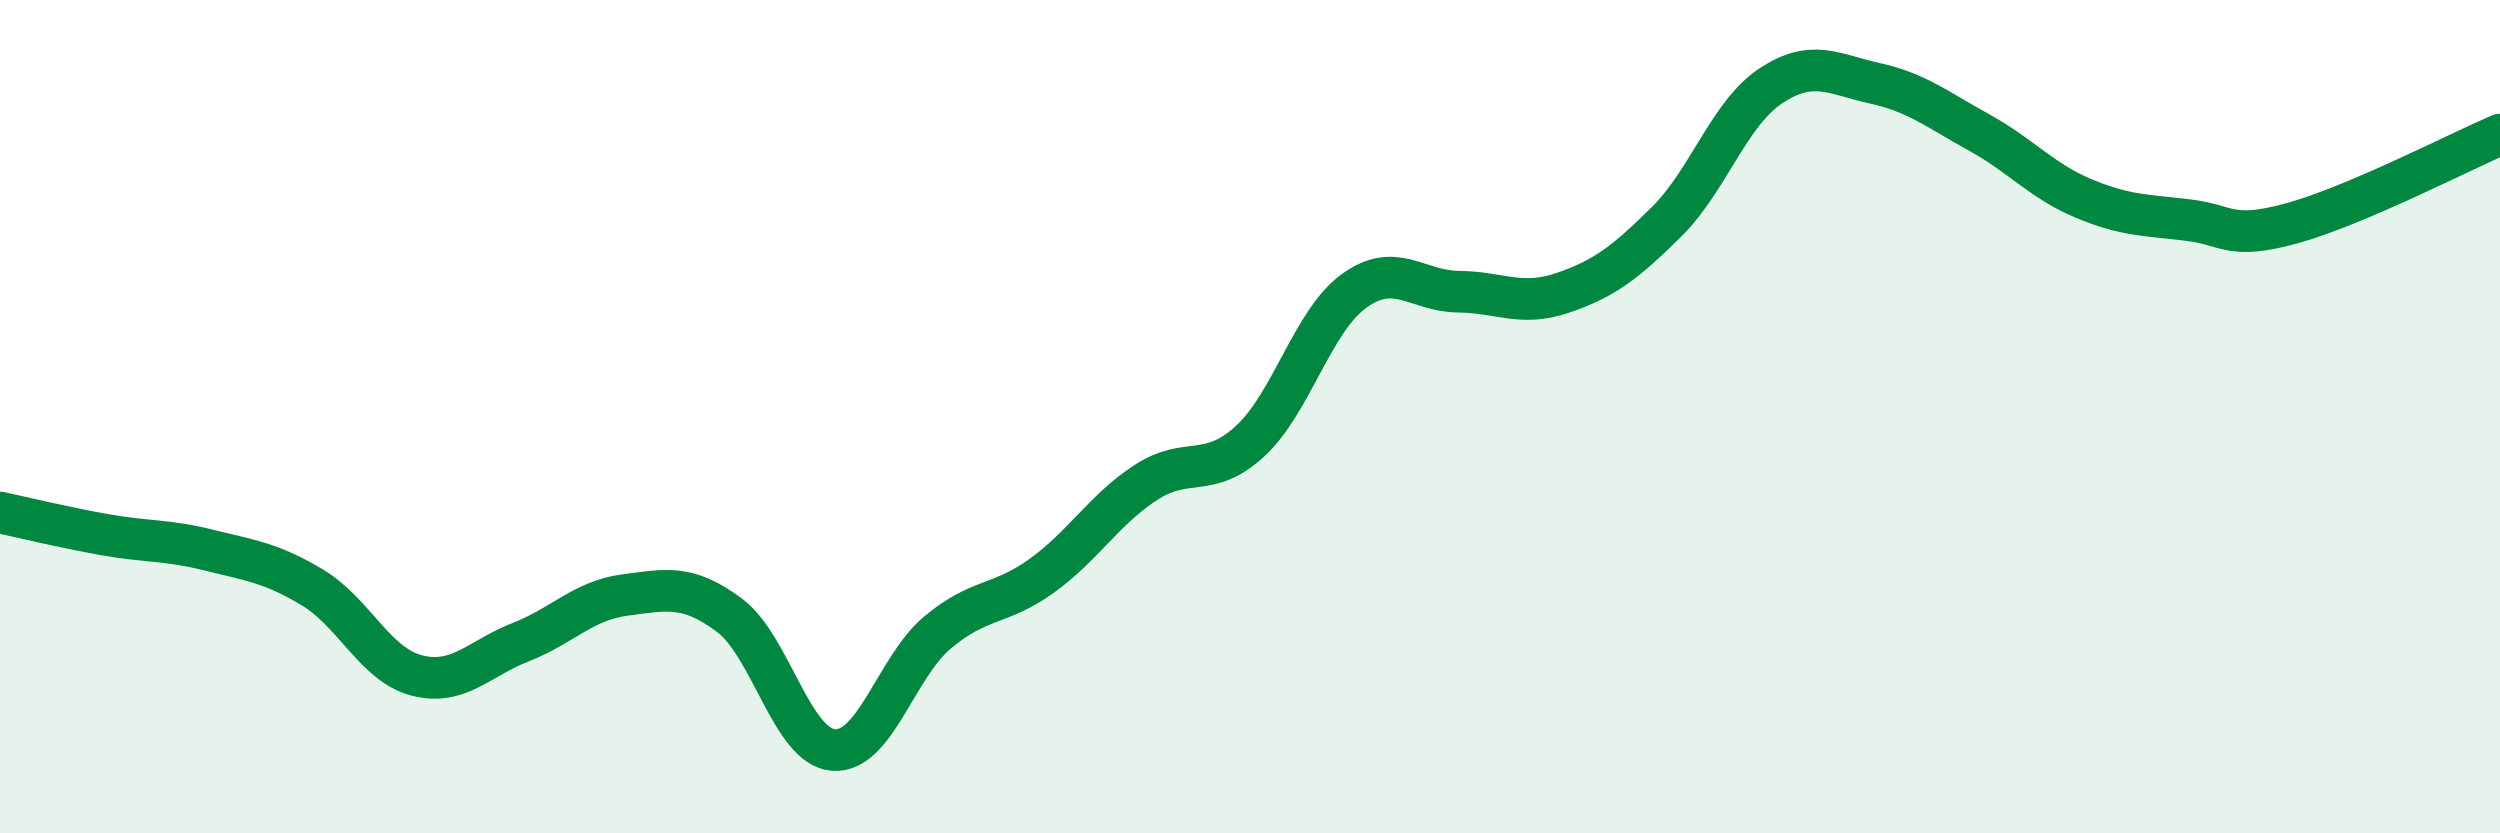
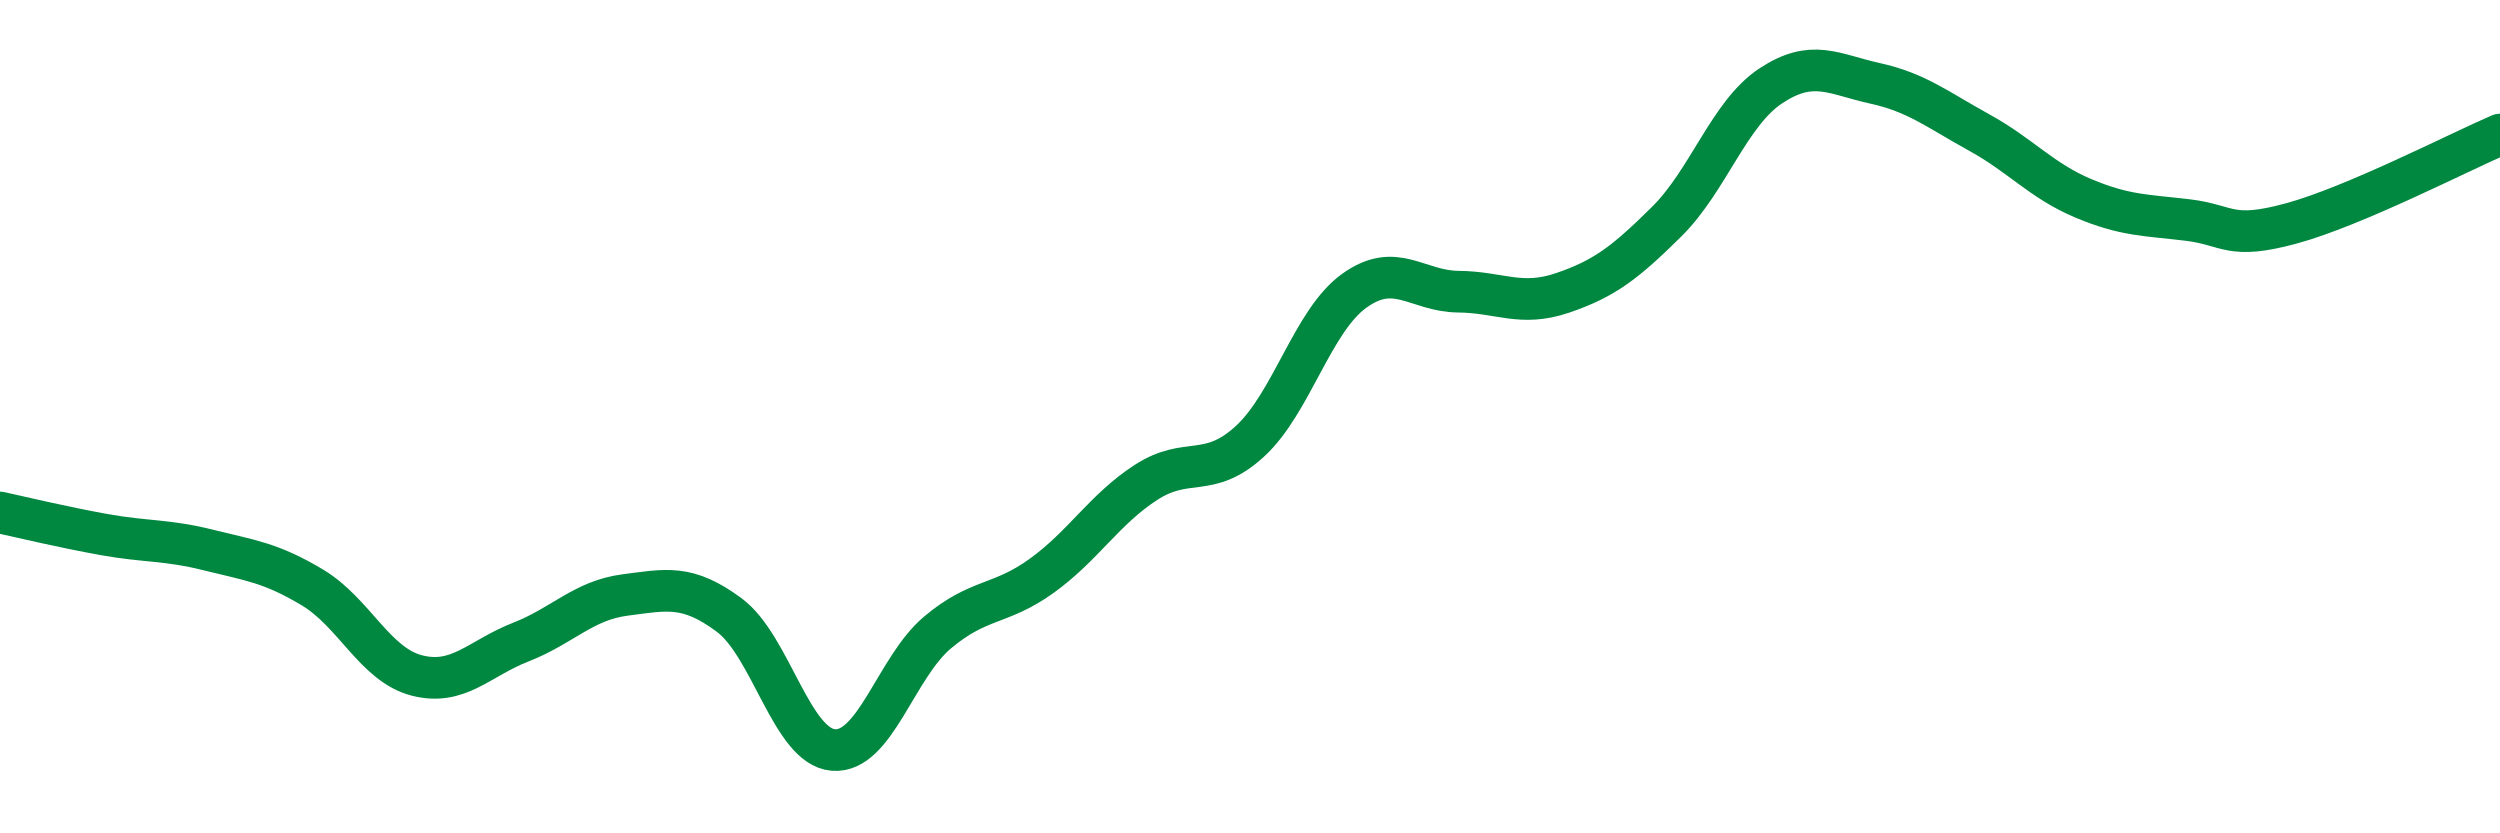
<svg xmlns="http://www.w3.org/2000/svg" width="60" height="20" viewBox="0 0 60 20">
-   <path d="M 0,12.3 C 0.5,12.41 1.5,12.65 2.5,12.83 C 3.5,13.01 4,12.95 5,13.2 C 6,13.45 6.5,13.5 7.5,14.1 C 8.5,14.7 9,15.95 10,16.21 C 11,16.47 11.5,15.8 12.5,15.41 C 13.5,15.02 14,14.41 15,14.28 C 16,14.15 16.5,14.02 17.5,14.76 C 18.5,15.5 19,17.92 20,18 C 21,18.08 21.5,16.02 22.5,15.18 C 23.5,14.34 24,14.54 25,13.82 C 26,13.1 26.5,12.23 27.5,11.58 C 28.5,10.93 29,11.51 30,10.59 C 31,9.67 31.5,7.7 32.5,6.98 C 33.5,6.26 34,6.99 35,7 C 36,7.01 36.5,7.37 37.5,7.03 C 38.5,6.69 39,6.31 40,5.32 C 41,4.33 41.5,2.72 42.5,2.06 C 43.5,1.4 44,1.78 45,2 C 46,2.22 46.5,2.63 47.5,3.18 C 48.5,3.73 49,4.34 50,4.76 C 51,5.18 51.5,5.16 52.5,5.28 C 53.5,5.4 53.5,5.77 55,5.36 C 56.5,4.95 59,3.66 60,3.23L60 20L0 20Z" fill="#008740" opacity="0.1" stroke-linecap="round" stroke-linejoin="round" />
  <path d="M 0,12.3 C 0.5,12.41 1.5,12.65 2.5,12.83 C 3.5,13.01 4,12.95 5,13.2 C 6,13.45 6.5,13.5 7.5,14.1 C 8.5,14.7 9,15.95 10,16.21 C 11,16.47 11.5,15.8 12.5,15.41 C 13.5,15.02 14,14.41 15,14.28 C 16,14.15 16.5,14.02 17.5,14.76 C 18.5,15.5 19,17.92 20,18 C 21,18.08 21.5,16.02 22.5,15.18 C 23.5,14.34 24,14.54 25,13.82 C 26,13.1 26.5,12.23 27.5,11.58 C 28.5,10.93 29,11.51 30,10.59 C 31,9.67 31.5,7.7 32.5,6.98 C 33.5,6.26 34,6.99 35,7 C 36,7.01 36.5,7.37 37.5,7.03 C 38.5,6.69 39,6.31 40,5.32 C 41,4.33 41.5,2.72 42.5,2.06 C 43.5,1.4 44,1.78 45,2 C 46,2.22 46.5,2.63 47.5,3.18 C 48.5,3.73 49,4.34 50,4.76 C 51,5.18 51.5,5.16 52.5,5.28 C 53.5,5.4 53.5,5.77 55,5.36 C 56.5,4.95 59,3.66 60,3.23" stroke="#008740" stroke-width="1" fill="none" stroke-linecap="round" stroke-linejoin="round" />
</svg>